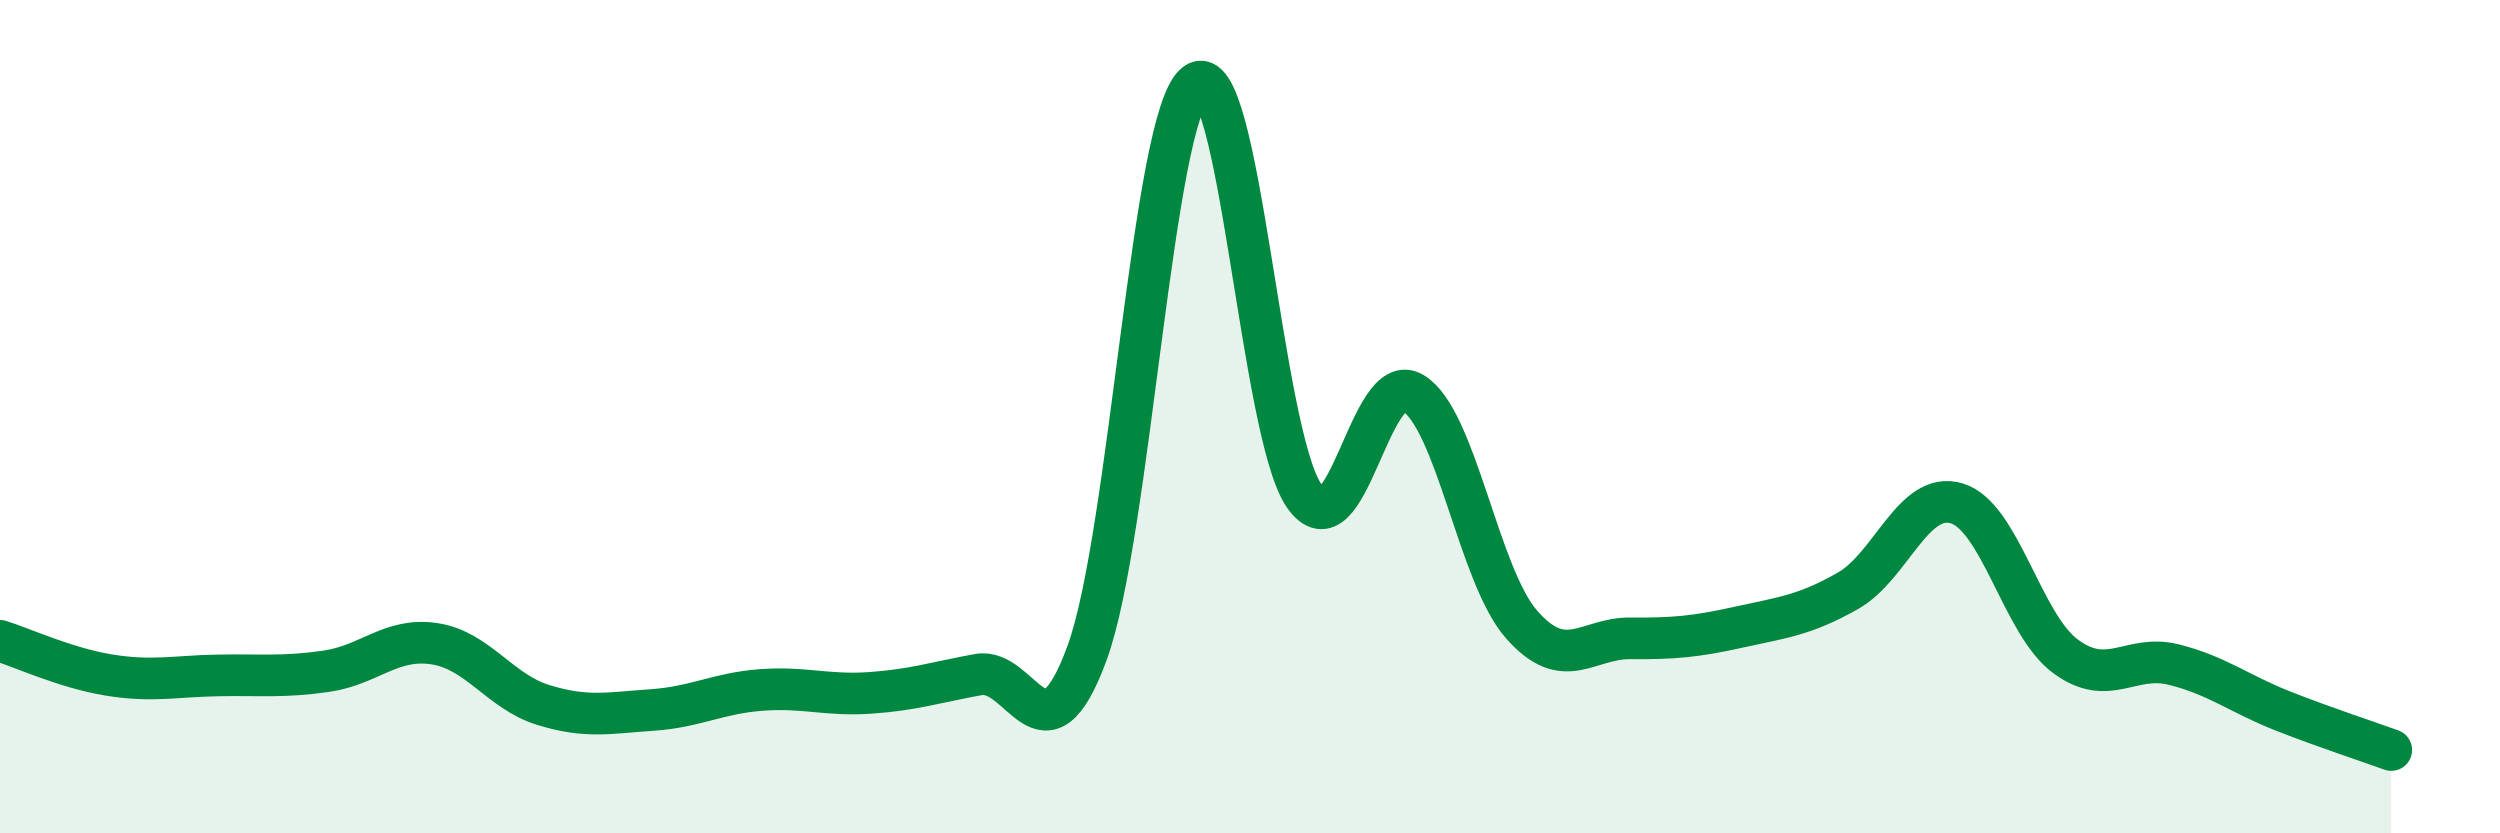
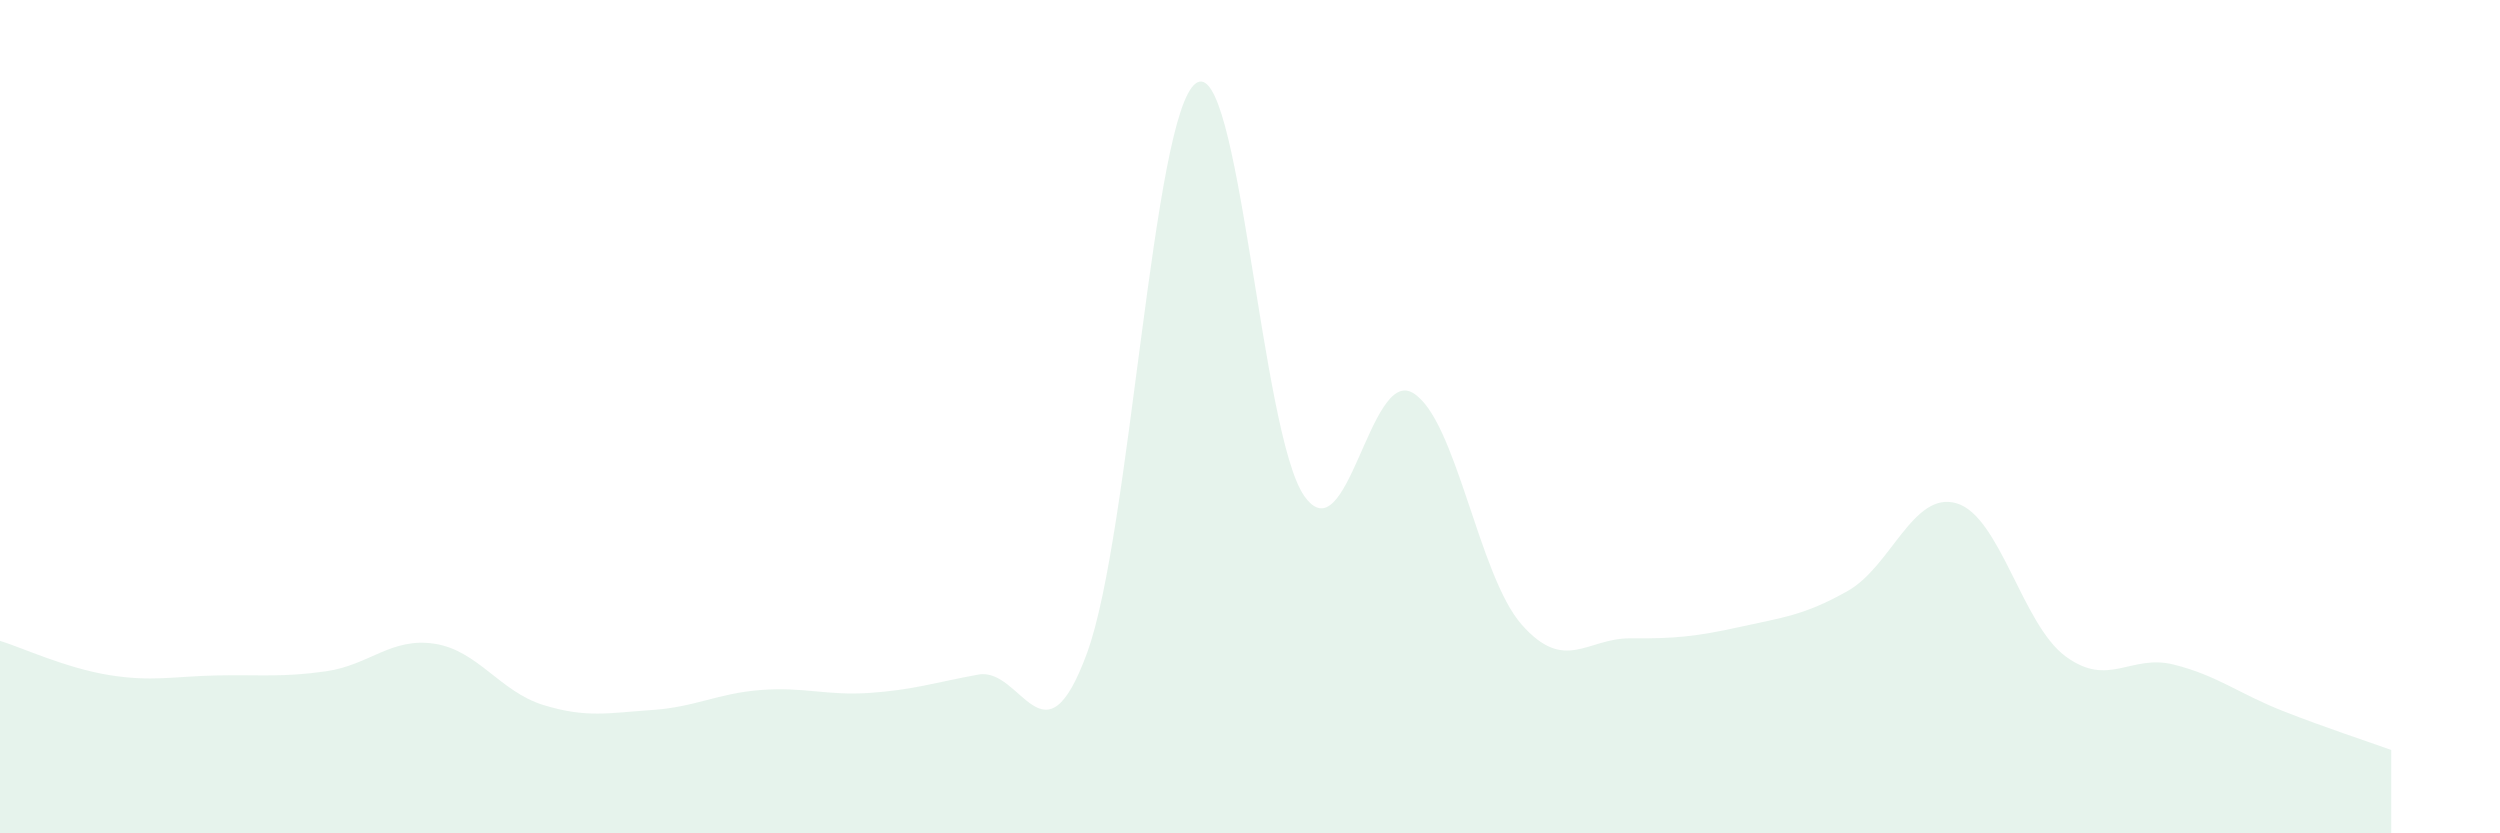
<svg xmlns="http://www.w3.org/2000/svg" width="60" height="20" viewBox="0 0 60 20">
  <path d="M 0,15.38 C 0.52,15.54 1.57,16.03 2.61,16.2 C 3.65,16.37 4.18,16.23 5.22,16.21 C 6.26,16.19 6.79,16.26 7.83,16.11 C 8.87,15.96 9.39,15.29 10.43,15.45 C 11.47,15.61 12,16.6 13.04,16.92 C 14.08,17.24 14.61,17.11 15.65,17.04 C 16.69,16.97 17.22,16.64 18.26,16.56 C 19.3,16.48 19.83,16.7 20.87,16.63 C 21.91,16.56 22.44,16.38 23.48,16.19 C 24.52,16 25.05,18.51 26.09,15.67 C 27.13,12.83 27.66,2.75 28.7,2 C 29.74,1.25 30.26,10.41 31.3,11.9 C 32.34,13.39 32.87,8.81 33.91,9.43 C 34.95,10.05 35.48,13.81 36.52,14.99 C 37.56,16.17 38.09,15.31 39.13,15.32 C 40.17,15.33 40.7,15.28 41.74,15.05 C 42.78,14.82 43.31,14.77 44.35,14.18 C 45.39,13.59 45.92,11.77 46.96,12.08 C 48,12.39 48.53,14.98 49.57,15.75 C 50.61,16.52 51.13,15.69 52.17,15.95 C 53.21,16.21 53.74,16.65 54.78,17.06 C 55.82,17.47 56.87,17.81 57.39,18L57.39 20L0 20Z" fill="#008740" opacity="0.1" stroke-linecap="round" stroke-linejoin="round" />
-   <path d="M 0,15.38 C 0.52,15.54 1.57,16.03 2.61,16.2 C 3.65,16.37 4.18,16.23 5.22,16.21 C 6.26,16.19 6.79,16.26 7.83,16.11 C 8.87,15.96 9.39,15.29 10.43,15.45 C 11.47,15.61 12,16.6 13.04,16.92 C 14.08,17.24 14.61,17.11 15.65,17.04 C 16.69,16.97 17.22,16.64 18.26,16.56 C 19.3,16.48 19.83,16.7 20.87,16.63 C 21.91,16.56 22.44,16.38 23.48,16.19 C 24.52,16 25.05,18.51 26.09,15.67 C 27.13,12.83 27.66,2.75 28.7,2 C 29.74,1.25 30.26,10.41 31.3,11.9 C 32.34,13.39 32.87,8.81 33.91,9.43 C 34.95,10.05 35.48,13.81 36.52,14.99 C 37.56,16.17 38.09,15.31 39.13,15.32 C 40.17,15.33 40.7,15.28 41.74,15.05 C 42.78,14.82 43.31,14.77 44.35,14.18 C 45.39,13.59 45.92,11.77 46.96,12.08 C 48,12.39 48.53,14.98 49.57,15.75 C 50.61,16.52 51.13,15.69 52.17,15.95 C 53.21,16.21 53.74,16.65 54.78,17.06 C 55.82,17.47 56.87,17.81 57.39,18" stroke="#008740" stroke-width="1" fill="none" stroke-linecap="round" stroke-linejoin="round" />
</svg>